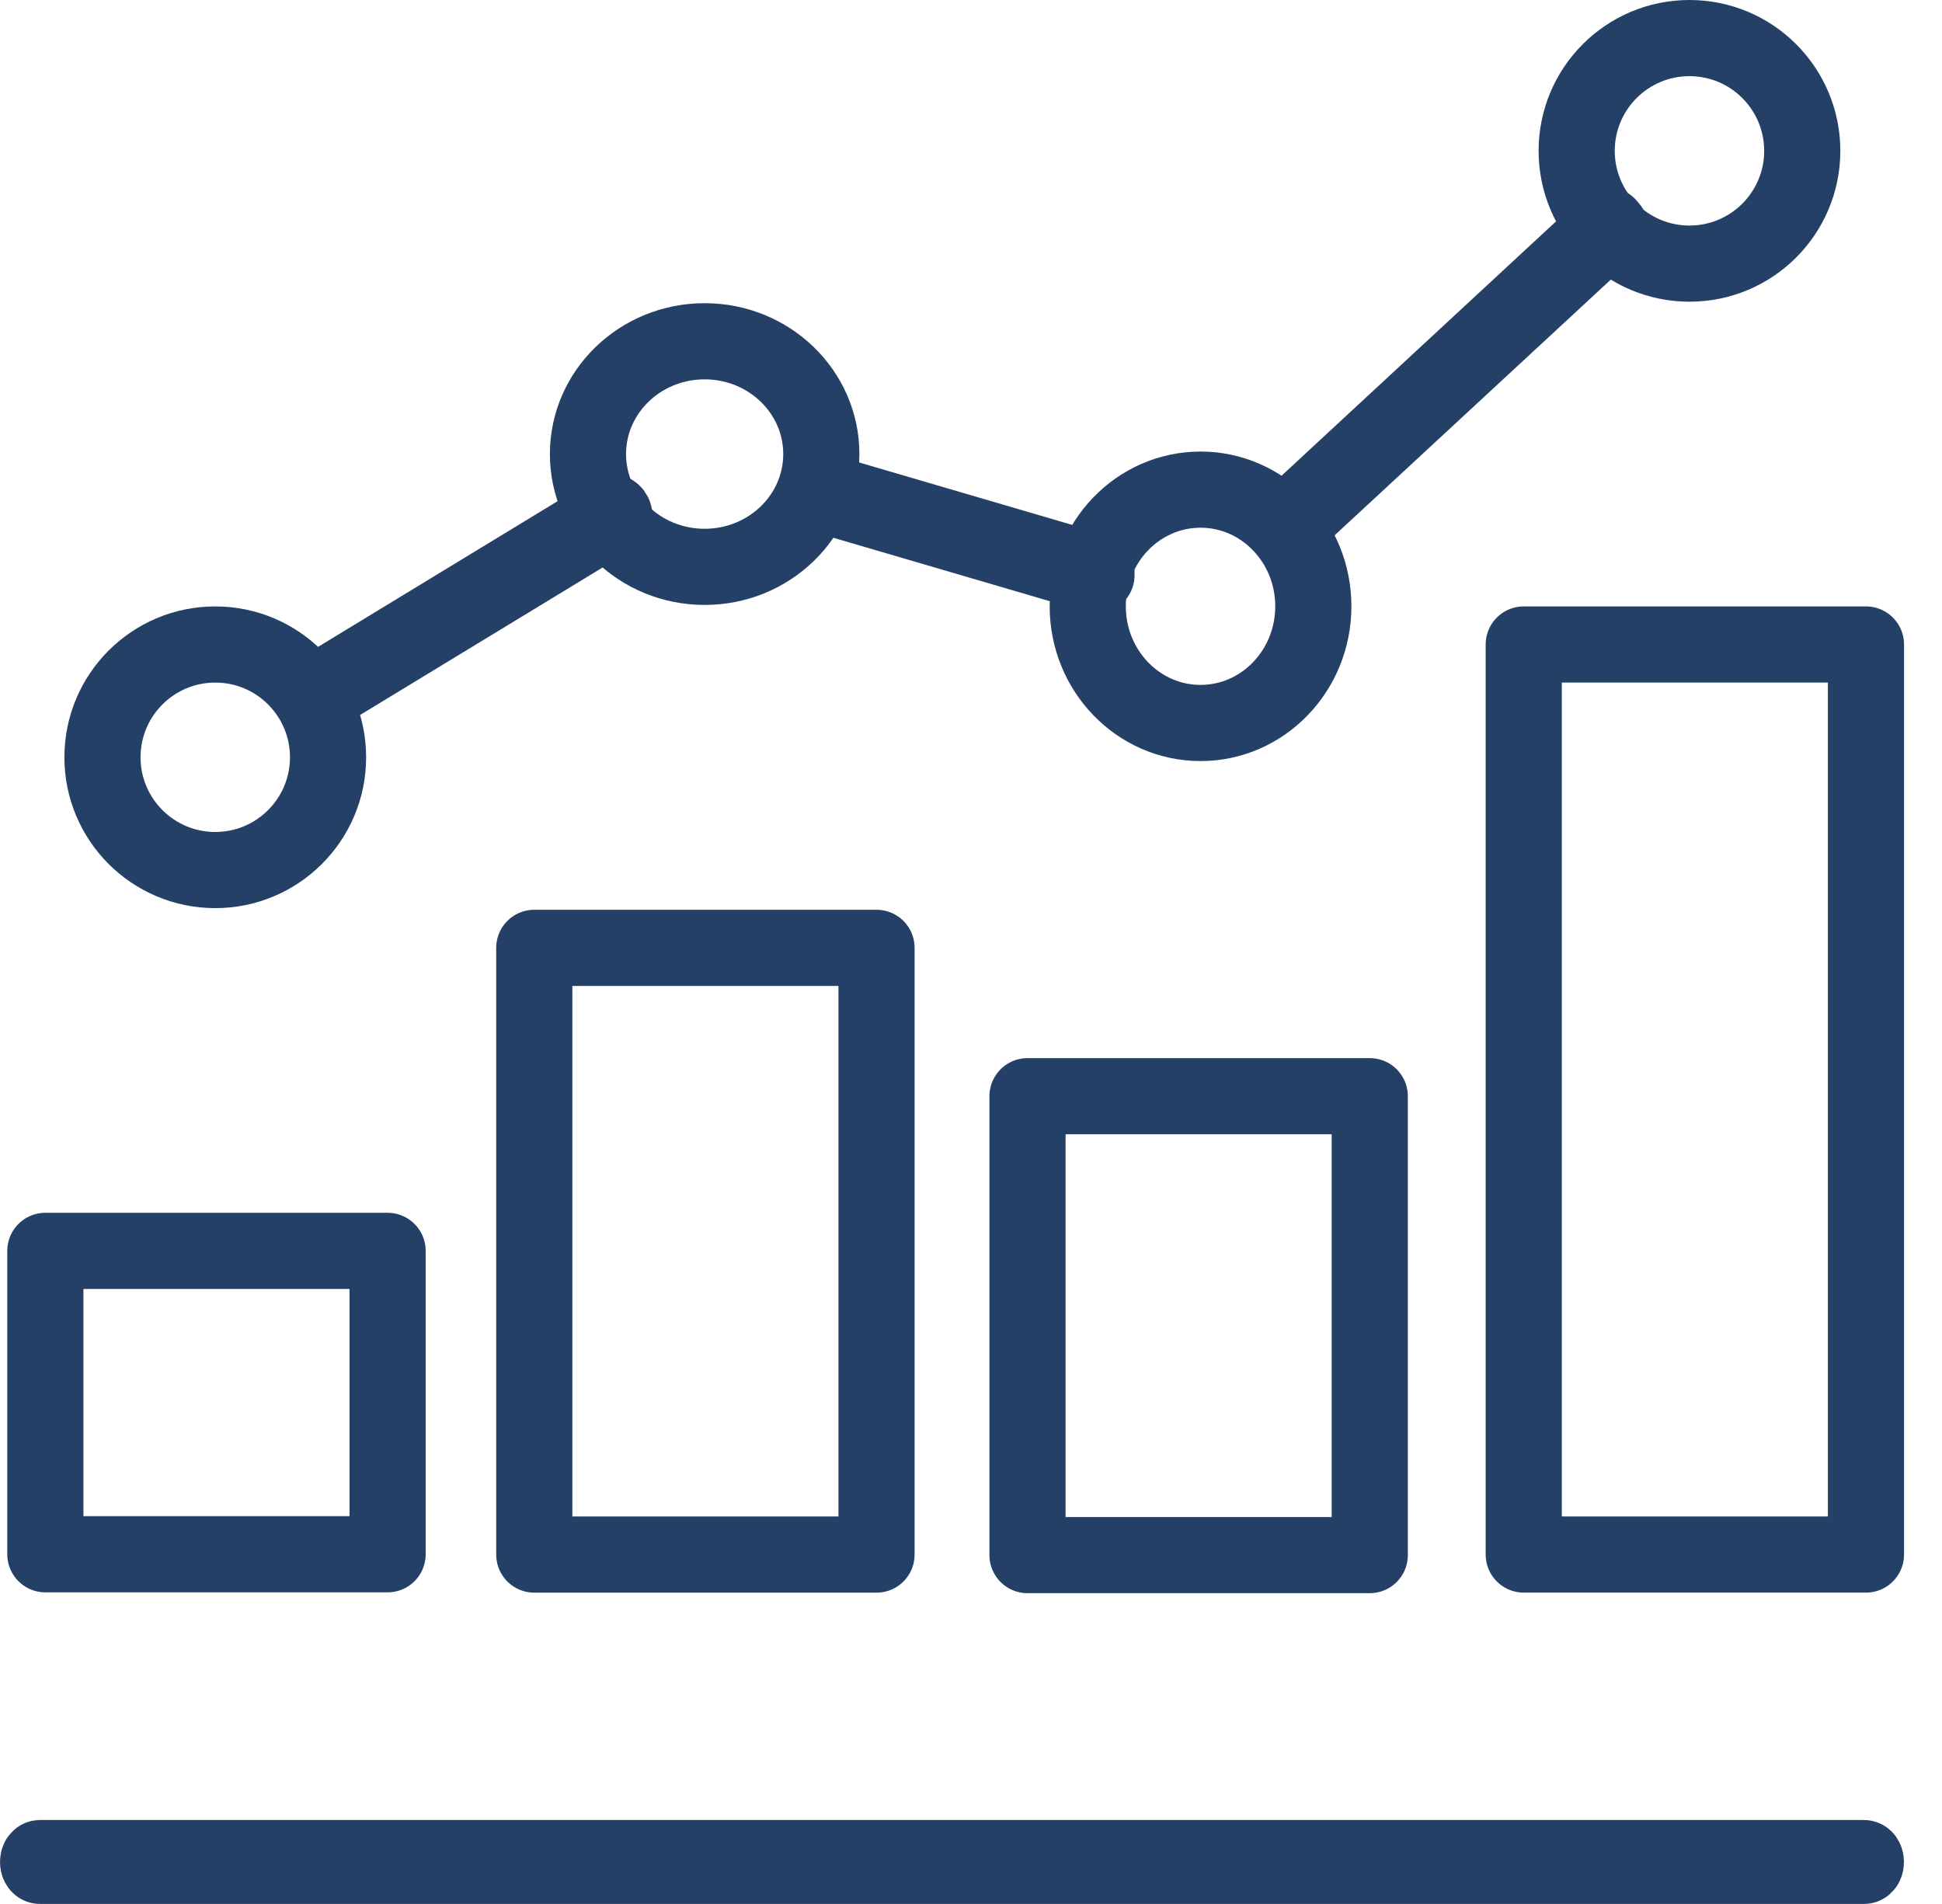
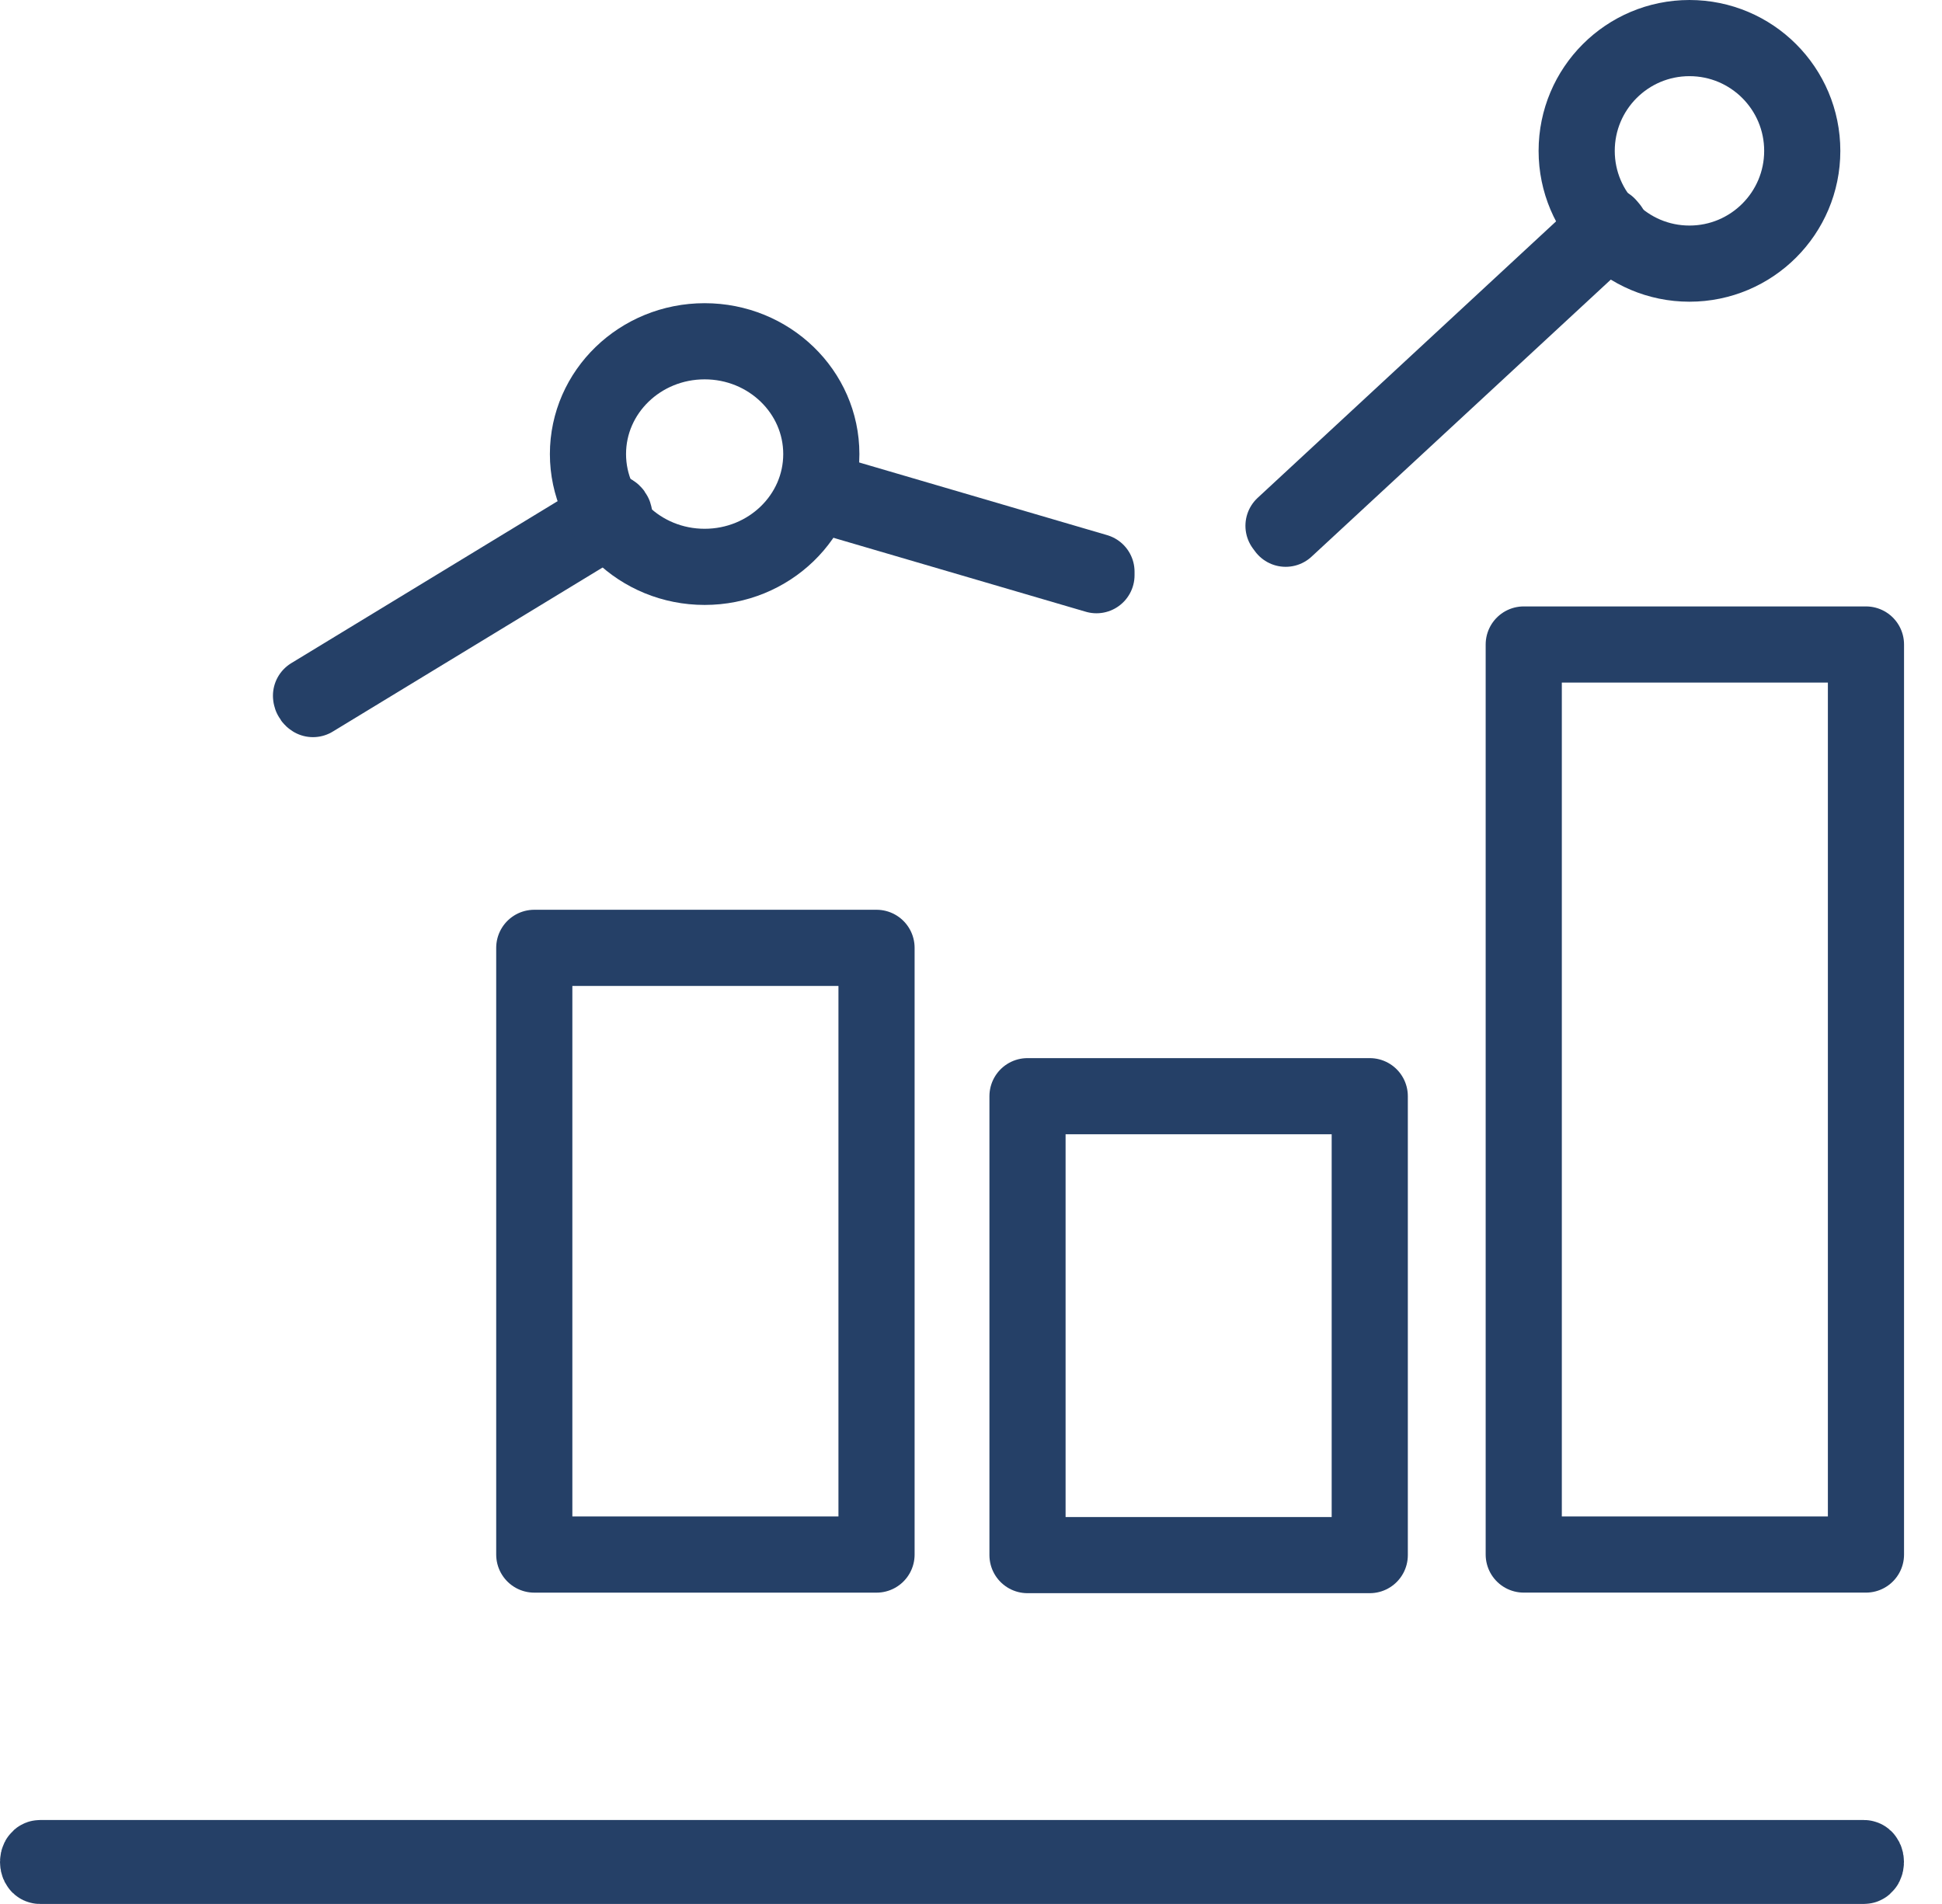
<svg xmlns="http://www.w3.org/2000/svg" width="51" height="50" viewBox="0 0 51 50" fill="none">
  <path fill-rule="evenodd" clip-rule="evenodd" d="M48.95 48.999H1.051C1.023 48.999 1 48.953 1 48.897C1 48.841 1.023 48.795 1.051 48.795H48.95C48.978 48.795 49.001 48.841 49.001 48.897C49.001 48.953 48.978 48.999 48.95 48.999Z" stroke="#254067" stroke-width="2" stroke-miterlimit="10" stroke-linecap="round" stroke-linejoin="round" />
-   <path fill-rule="evenodd" clip-rule="evenodd" d="M1.191 32.849H10.179V40.816H1.191V32.849Z" stroke="#254067" stroke-width="2" stroke-miterlimit="10" stroke-linecap="round" stroke-linejoin="round" />
  <path fill-rule="evenodd" clip-rule="evenodd" d="M14.031 24.891H23.019V40.824H14.031V24.891Z" stroke="#254067" stroke-width="2" stroke-miterlimit="10" stroke-linecap="round" stroke-linejoin="round" />
  <path fill-rule="evenodd" clip-rule="evenodd" d="M26.984 28.787H35.972V40.838H26.984V28.787Z" stroke="#254067" stroke-width="2" stroke-miterlimit="10" stroke-linecap="round" stroke-linejoin="round" />
  <path fill-rule="evenodd" clip-rule="evenodd" d="M40.016 16.925H49.003V40.823H40.016V16.925Z" stroke="#254067" stroke-width="2" stroke-miterlimit="10" stroke-linecap="round" stroke-linejoin="round" />
  <path fill-rule="evenodd" clip-rule="evenodd" d="M33.707 13.808L33.764 13.885L42.286 5.995L42.222 5.919L33.707 13.808Z" stroke="#254067" stroke-width="2" stroke-miterlimit="10" stroke-linecap="round" stroke-linejoin="round" />
  <path fill-rule="evenodd" clip-rule="evenodd" d="M21.441 12.858C21.441 12.889 21.441 12.92 21.441 12.95L28.795 15.105C28.795 15.074 28.795 15.043 28.795 15.013L21.441 12.858Z" stroke="#254067" stroke-width="2" stroke-miterlimit="10" stroke-linecap="round" stroke-linejoin="round" />
  <path fill-rule="evenodd" clip-rule="evenodd" d="M8.168 18.27C8.168 18.27 8.168 18.327 8.219 18.358L16.134 13.545C16.134 13.545 16.134 13.488 16.083 13.456L8.168 18.27Z" stroke="#254067" stroke-width="2" stroke-miterlimit="10" stroke-linecap="round" stroke-linejoin="round" />
-   <path fill-rule="evenodd" clip-rule="evenodd" d="M8.615 19.887C8.615 21.522 7.289 22.848 5.653 22.848C4.017 22.848 2.691 21.522 2.691 19.887C2.691 18.251 4.017 16.925 5.653 16.925C7.289 16.925 8.615 18.251 8.615 19.887Z" stroke="#254067" stroke-width="2" stroke-miterlimit="10" stroke-linecap="round" stroke-linejoin="round" />
  <path fill-rule="evenodd" clip-rule="evenodd" d="M21.569 11.924C21.569 13.56 20.197 14.886 18.505 14.886C16.813 14.886 15.441 13.56 15.441 11.924C15.441 10.288 16.813 8.962 18.505 8.962C20.197 8.962 21.569 10.288 21.569 11.924Z" stroke="#254067" stroke-width="2" stroke-miterlimit="10" stroke-linecap="round" stroke-linejoin="round" />
-   <path fill-rule="evenodd" clip-rule="evenodd" d="M34.49 15.922C34.49 17.614 33.164 18.986 31.528 18.986C29.892 18.986 28.566 17.614 28.566 15.922C28.566 14.23 29.892 12.858 31.528 12.858C33.164 12.858 34.49 14.23 34.49 15.922Z" stroke="#254067" stroke-width="2" stroke-miterlimit="10" stroke-linecap="round" stroke-linejoin="round" />
  <path fill-rule="evenodd" clip-rule="evenodd" d="M47.33 3.962C47.33 5.597 46.004 6.923 44.368 6.923C42.732 6.923 41.406 5.597 41.406 3.962C41.406 2.326 42.732 1 44.368 1C46.004 1 47.33 2.326 47.33 3.962Z" stroke="#254067" stroke-width="2" stroke-miterlimit="10" stroke-linecap="round" stroke-linejoin="round" />
</svg>